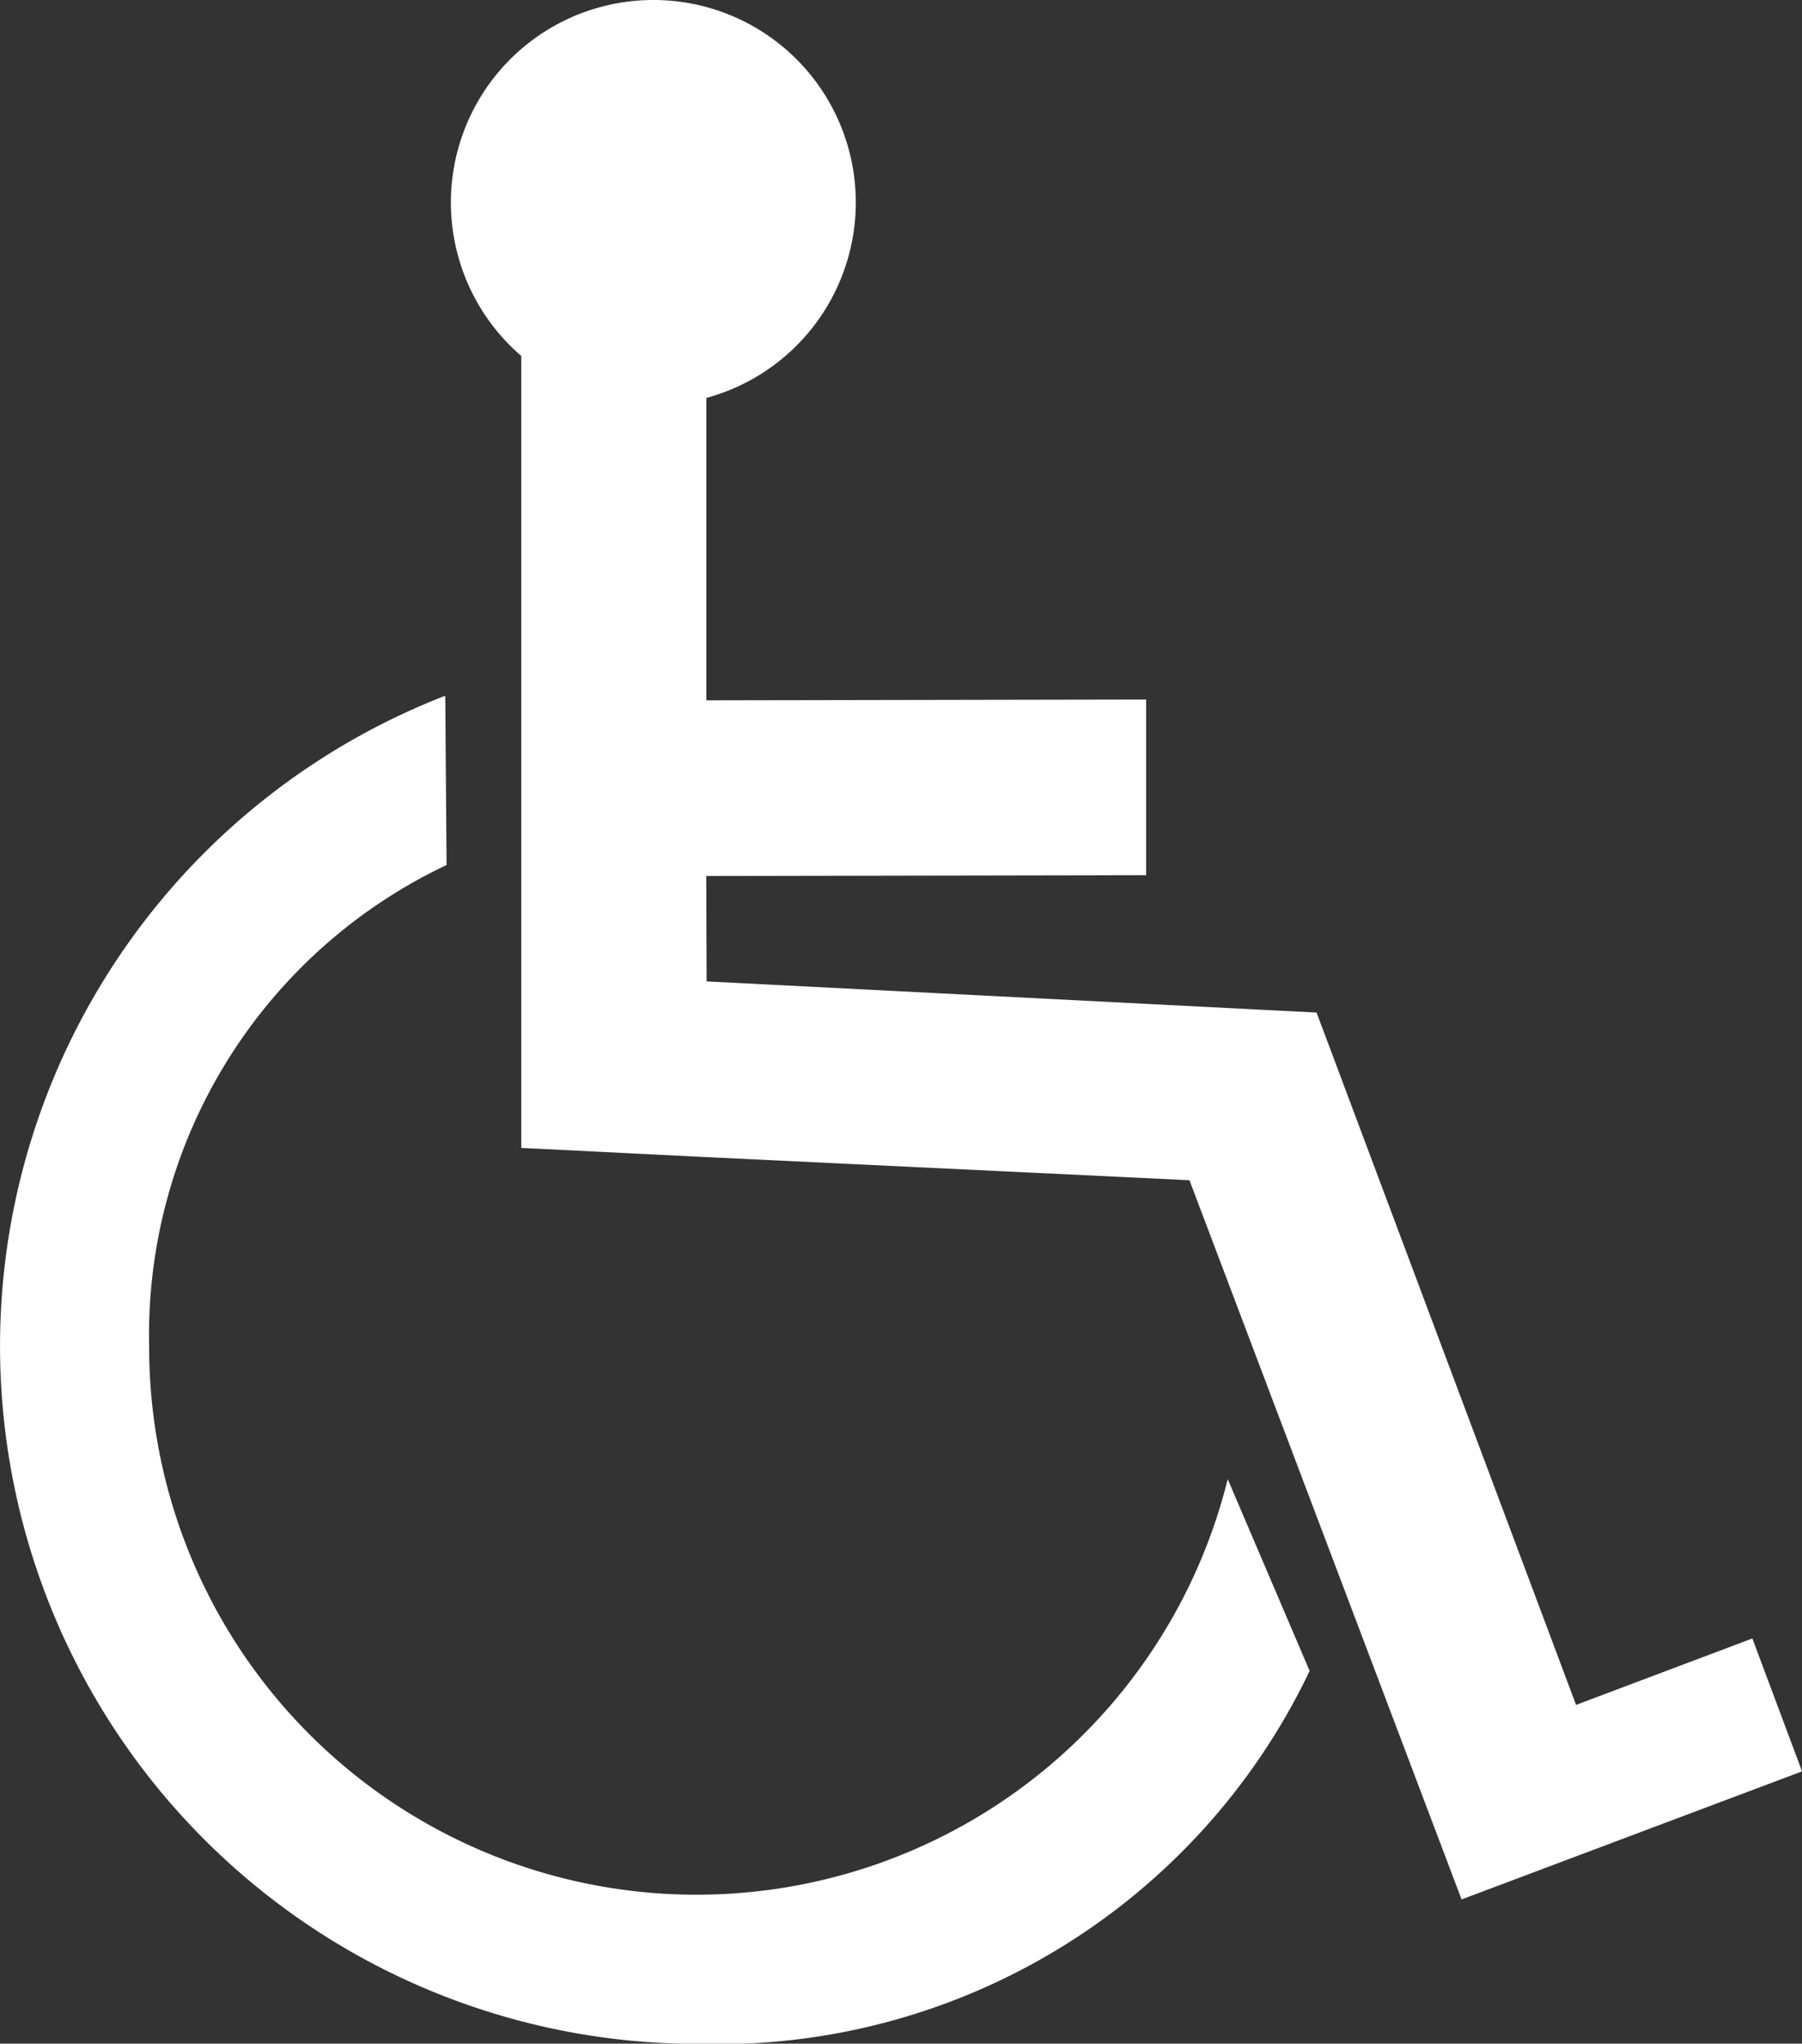
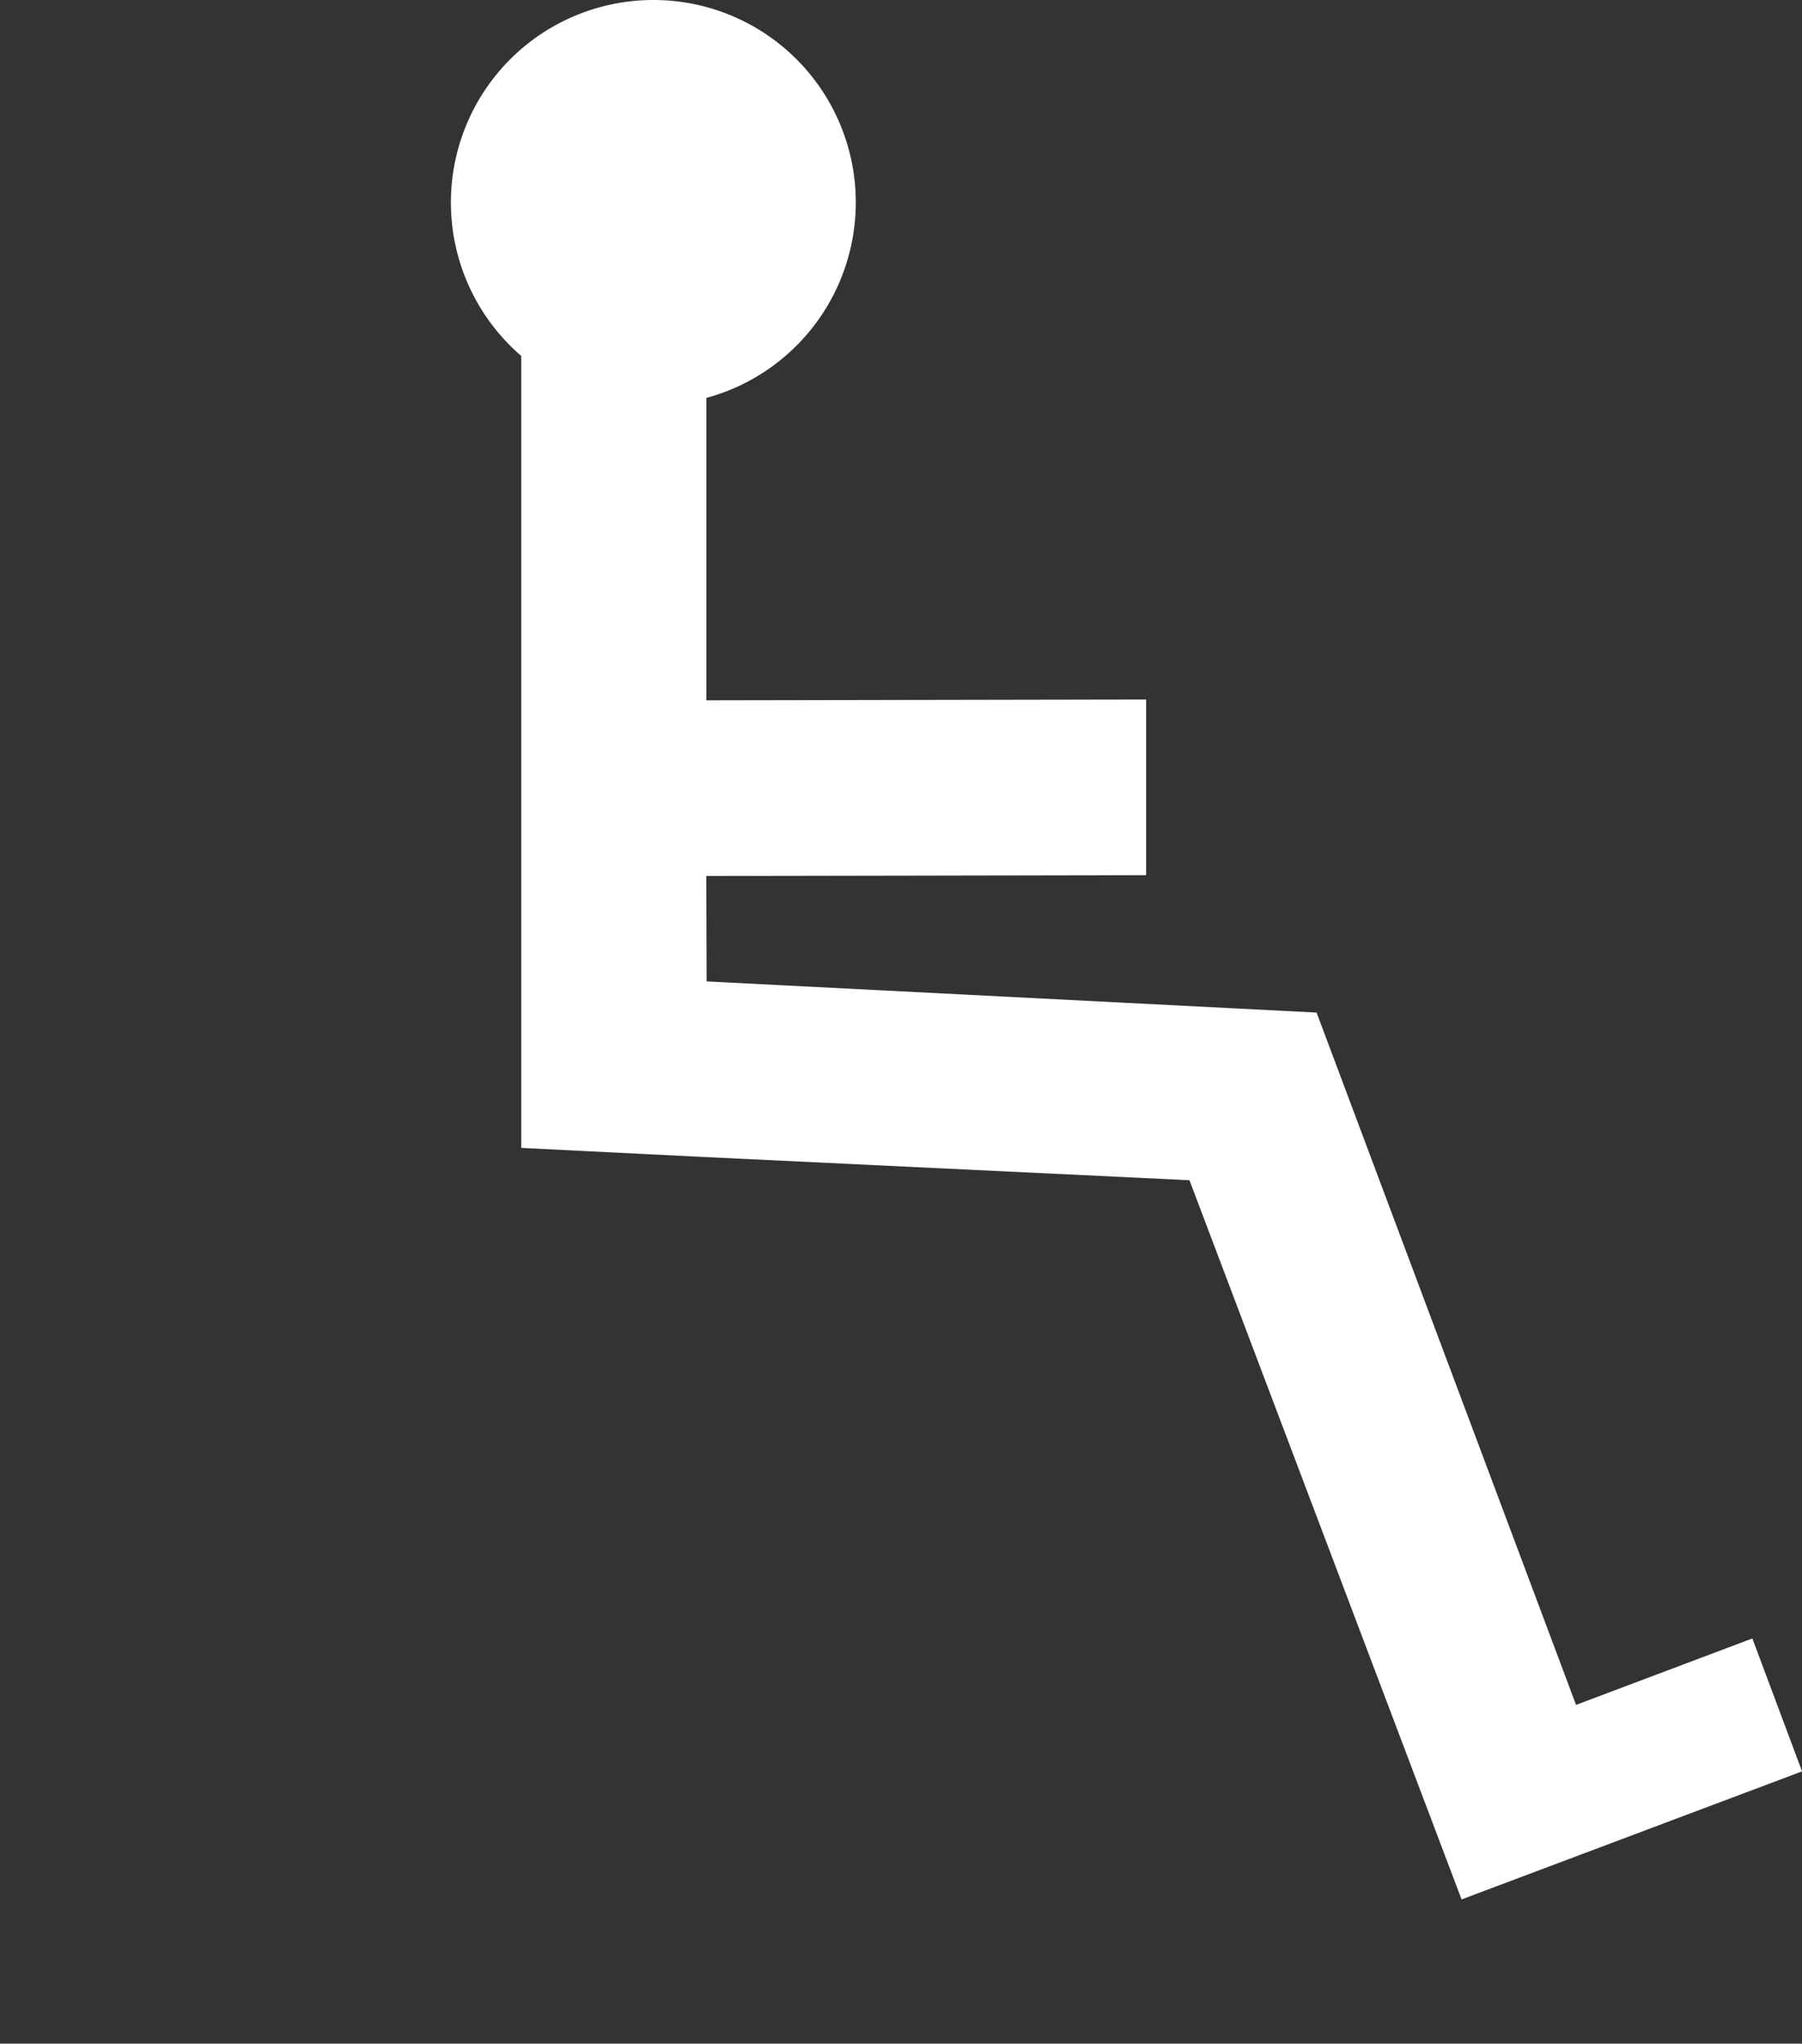
<svg xmlns="http://www.w3.org/2000/svg" width="34.19" height="38.765" viewBox="0 0 34.19 38.765">
  <rect x="0" y="0" width="34.19" height="38.765" fill="#333333" stroke="none" />
  <defs>
    <style>
      .cls-1 {
        fill: #fff;
      }
    </style>
  </defs>
  <g id="SNM-1507-wheelchair-icon" transform="translate(-482.112 -200.167)">
-     <path id="Path_5336" data-name="Path 5336" class="cls-1" d="M490.585,212.782a9.863,9.863,0,0,0-5.643,9.149,10.385,10.385,0,0,0,20.464,2.5l1.554,3.638a12.432,12.432,0,0,1-11.6,7.074,13.234,13.234,0,0,1-4.8-25.572Z" transform="translate(0 3.793)" />
-     <path id="Path_5337" data-name="Path 5337" class="cls-1" d="M492.516,220.367l-3.357-.167V204.482c2.038,1.526,3.512.846,3.512.846v6.382l8.344-.015v3.332l-8.346.015.007,2,11.573.591,4.923,13.132,3.345-1.26.943,2.521L507,234.455l-5.163-13.642Z" transform="translate(2.843 1.741)" />
+     <path id="Path_5337" data-name="Path 5337" class="cls-1" d="M492.516,220.367l-3.357-.167V204.482c2.038,1.526,3.512.846,3.512.846v6.382l8.344-.015v3.332l-8.346.015.007,2,11.573.591,4.923,13.132,3.345-1.26.943,2.521L507,234.455l-5.163-13.642" transform="translate(2.843 1.741)" />
    <path id="Path_5338" data-name="Path 5338" class="cls-1" d="M495.89,204a3.841,3.841,0,1,1-3.839-3.833A3.838,3.838,0,0,1,495.89,204" transform="translate(2.459 0)" />
  </g>
</svg>